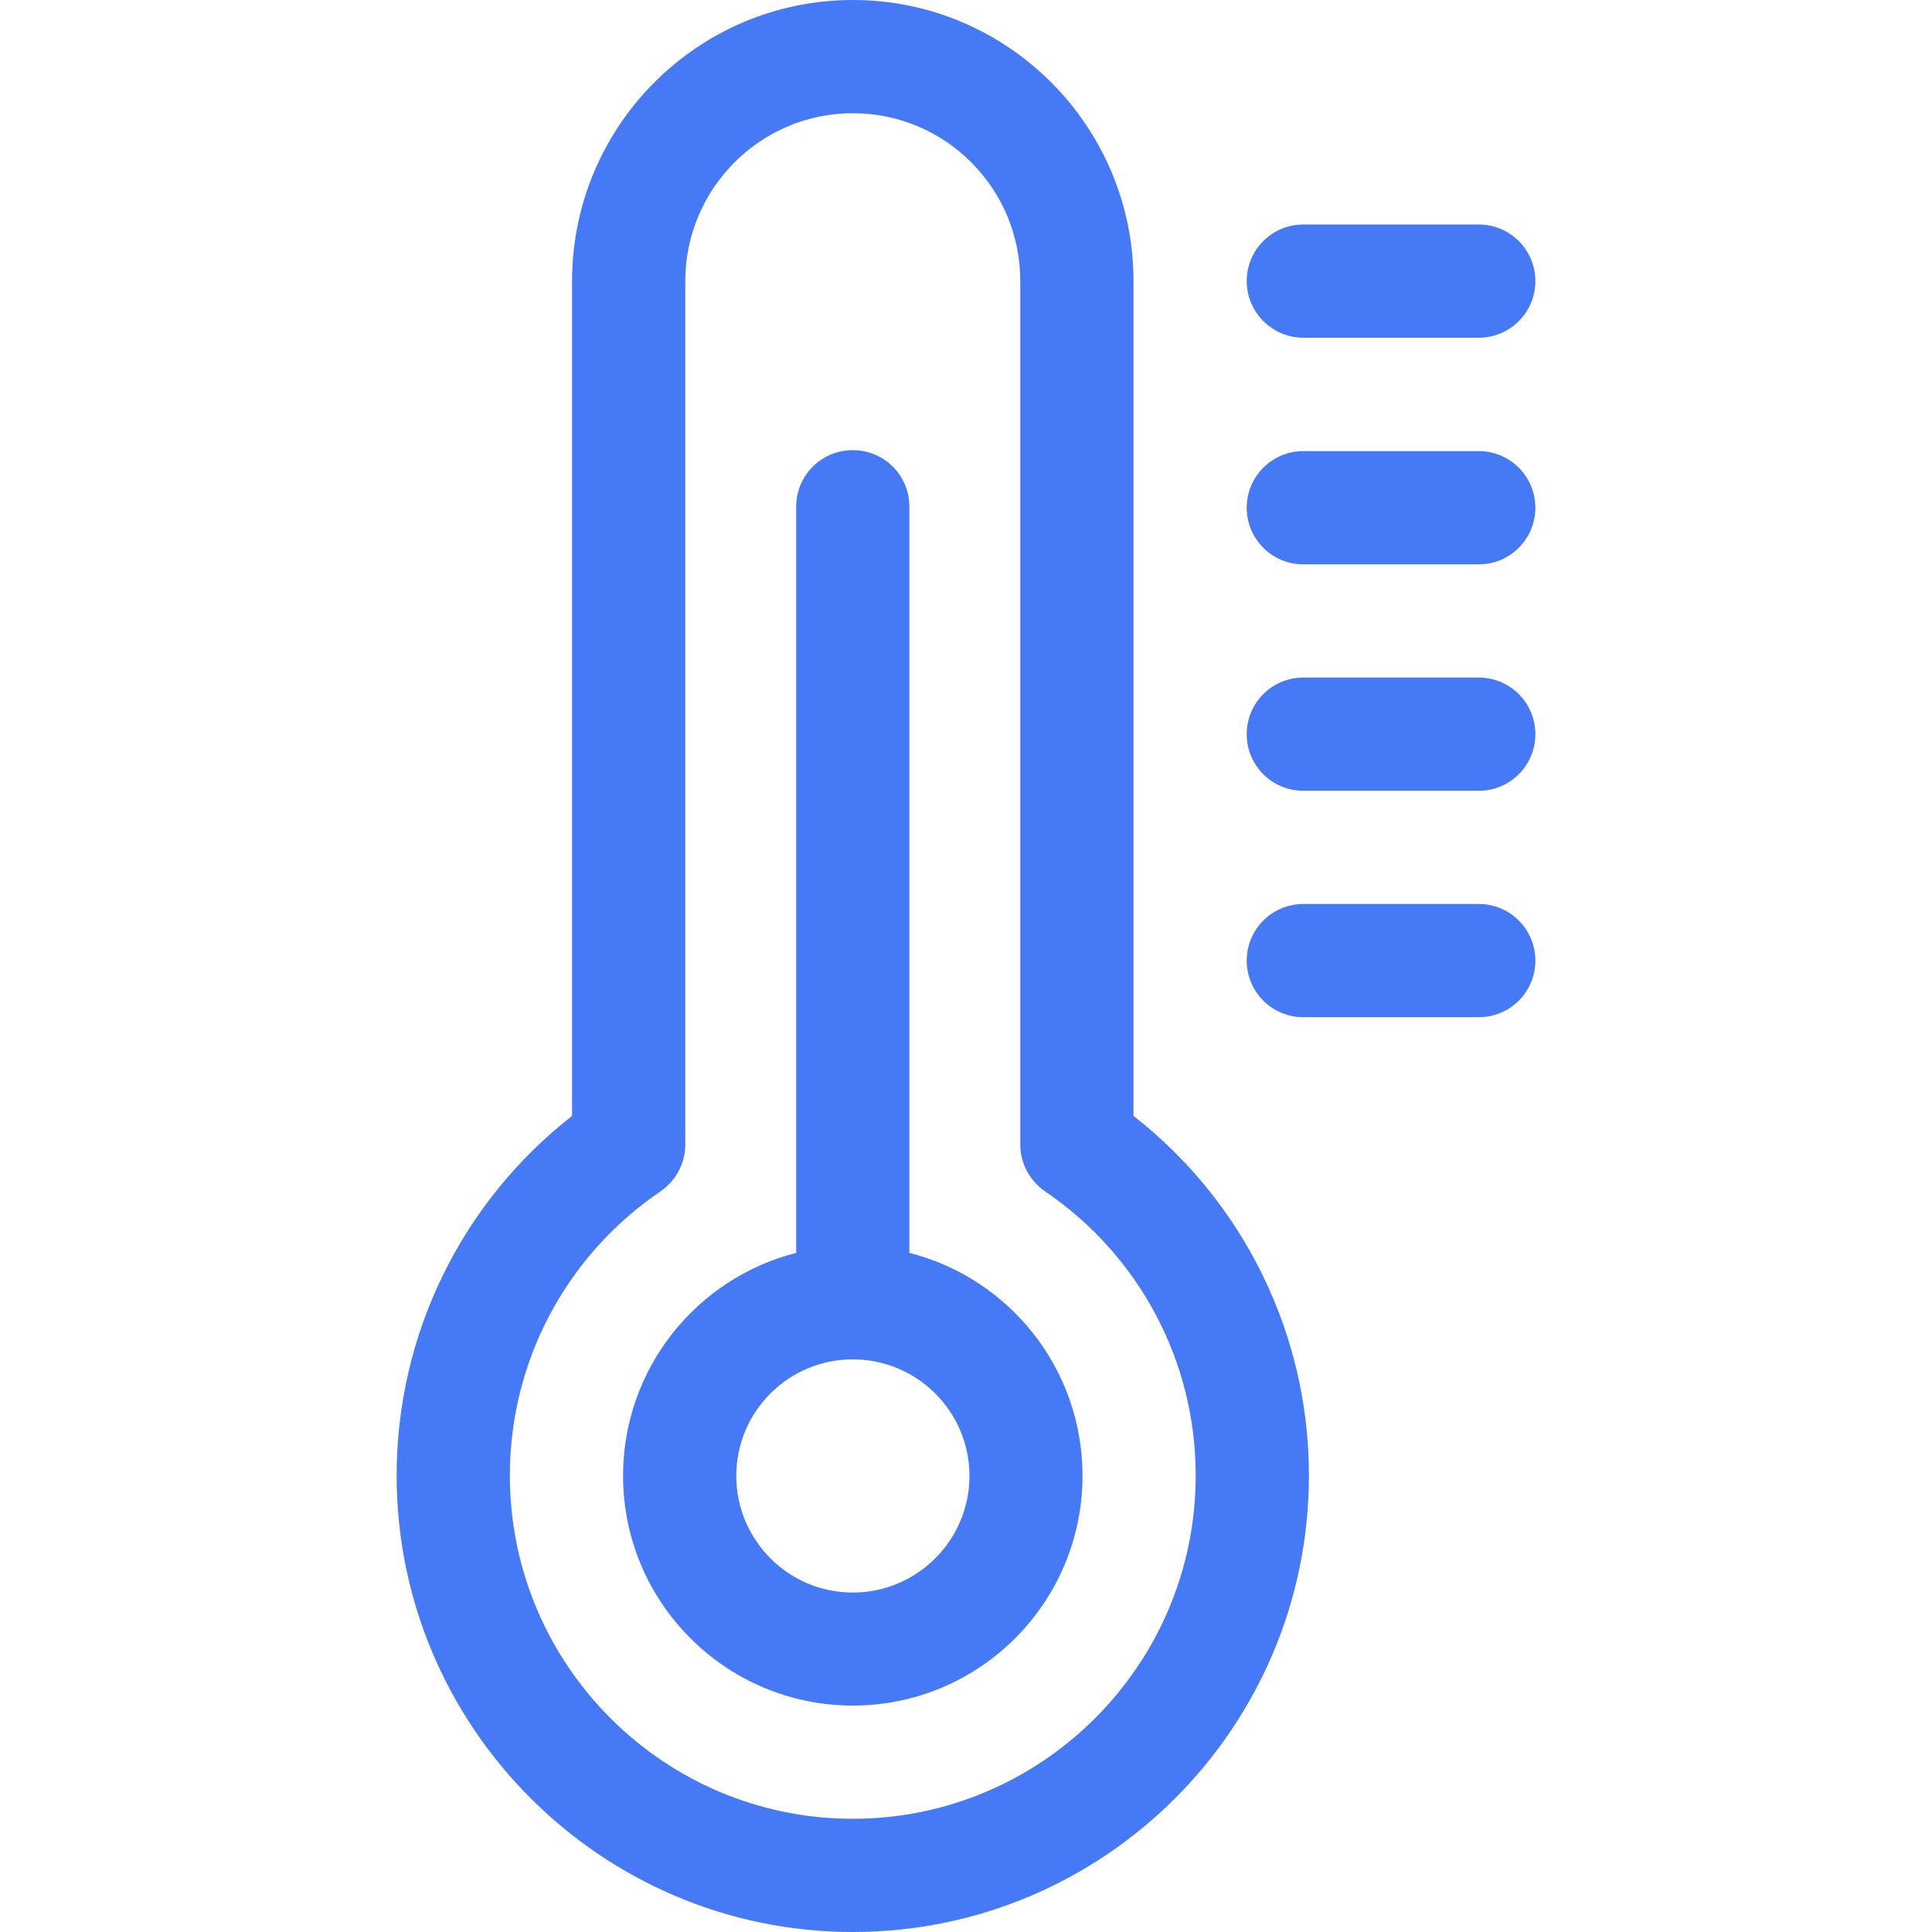
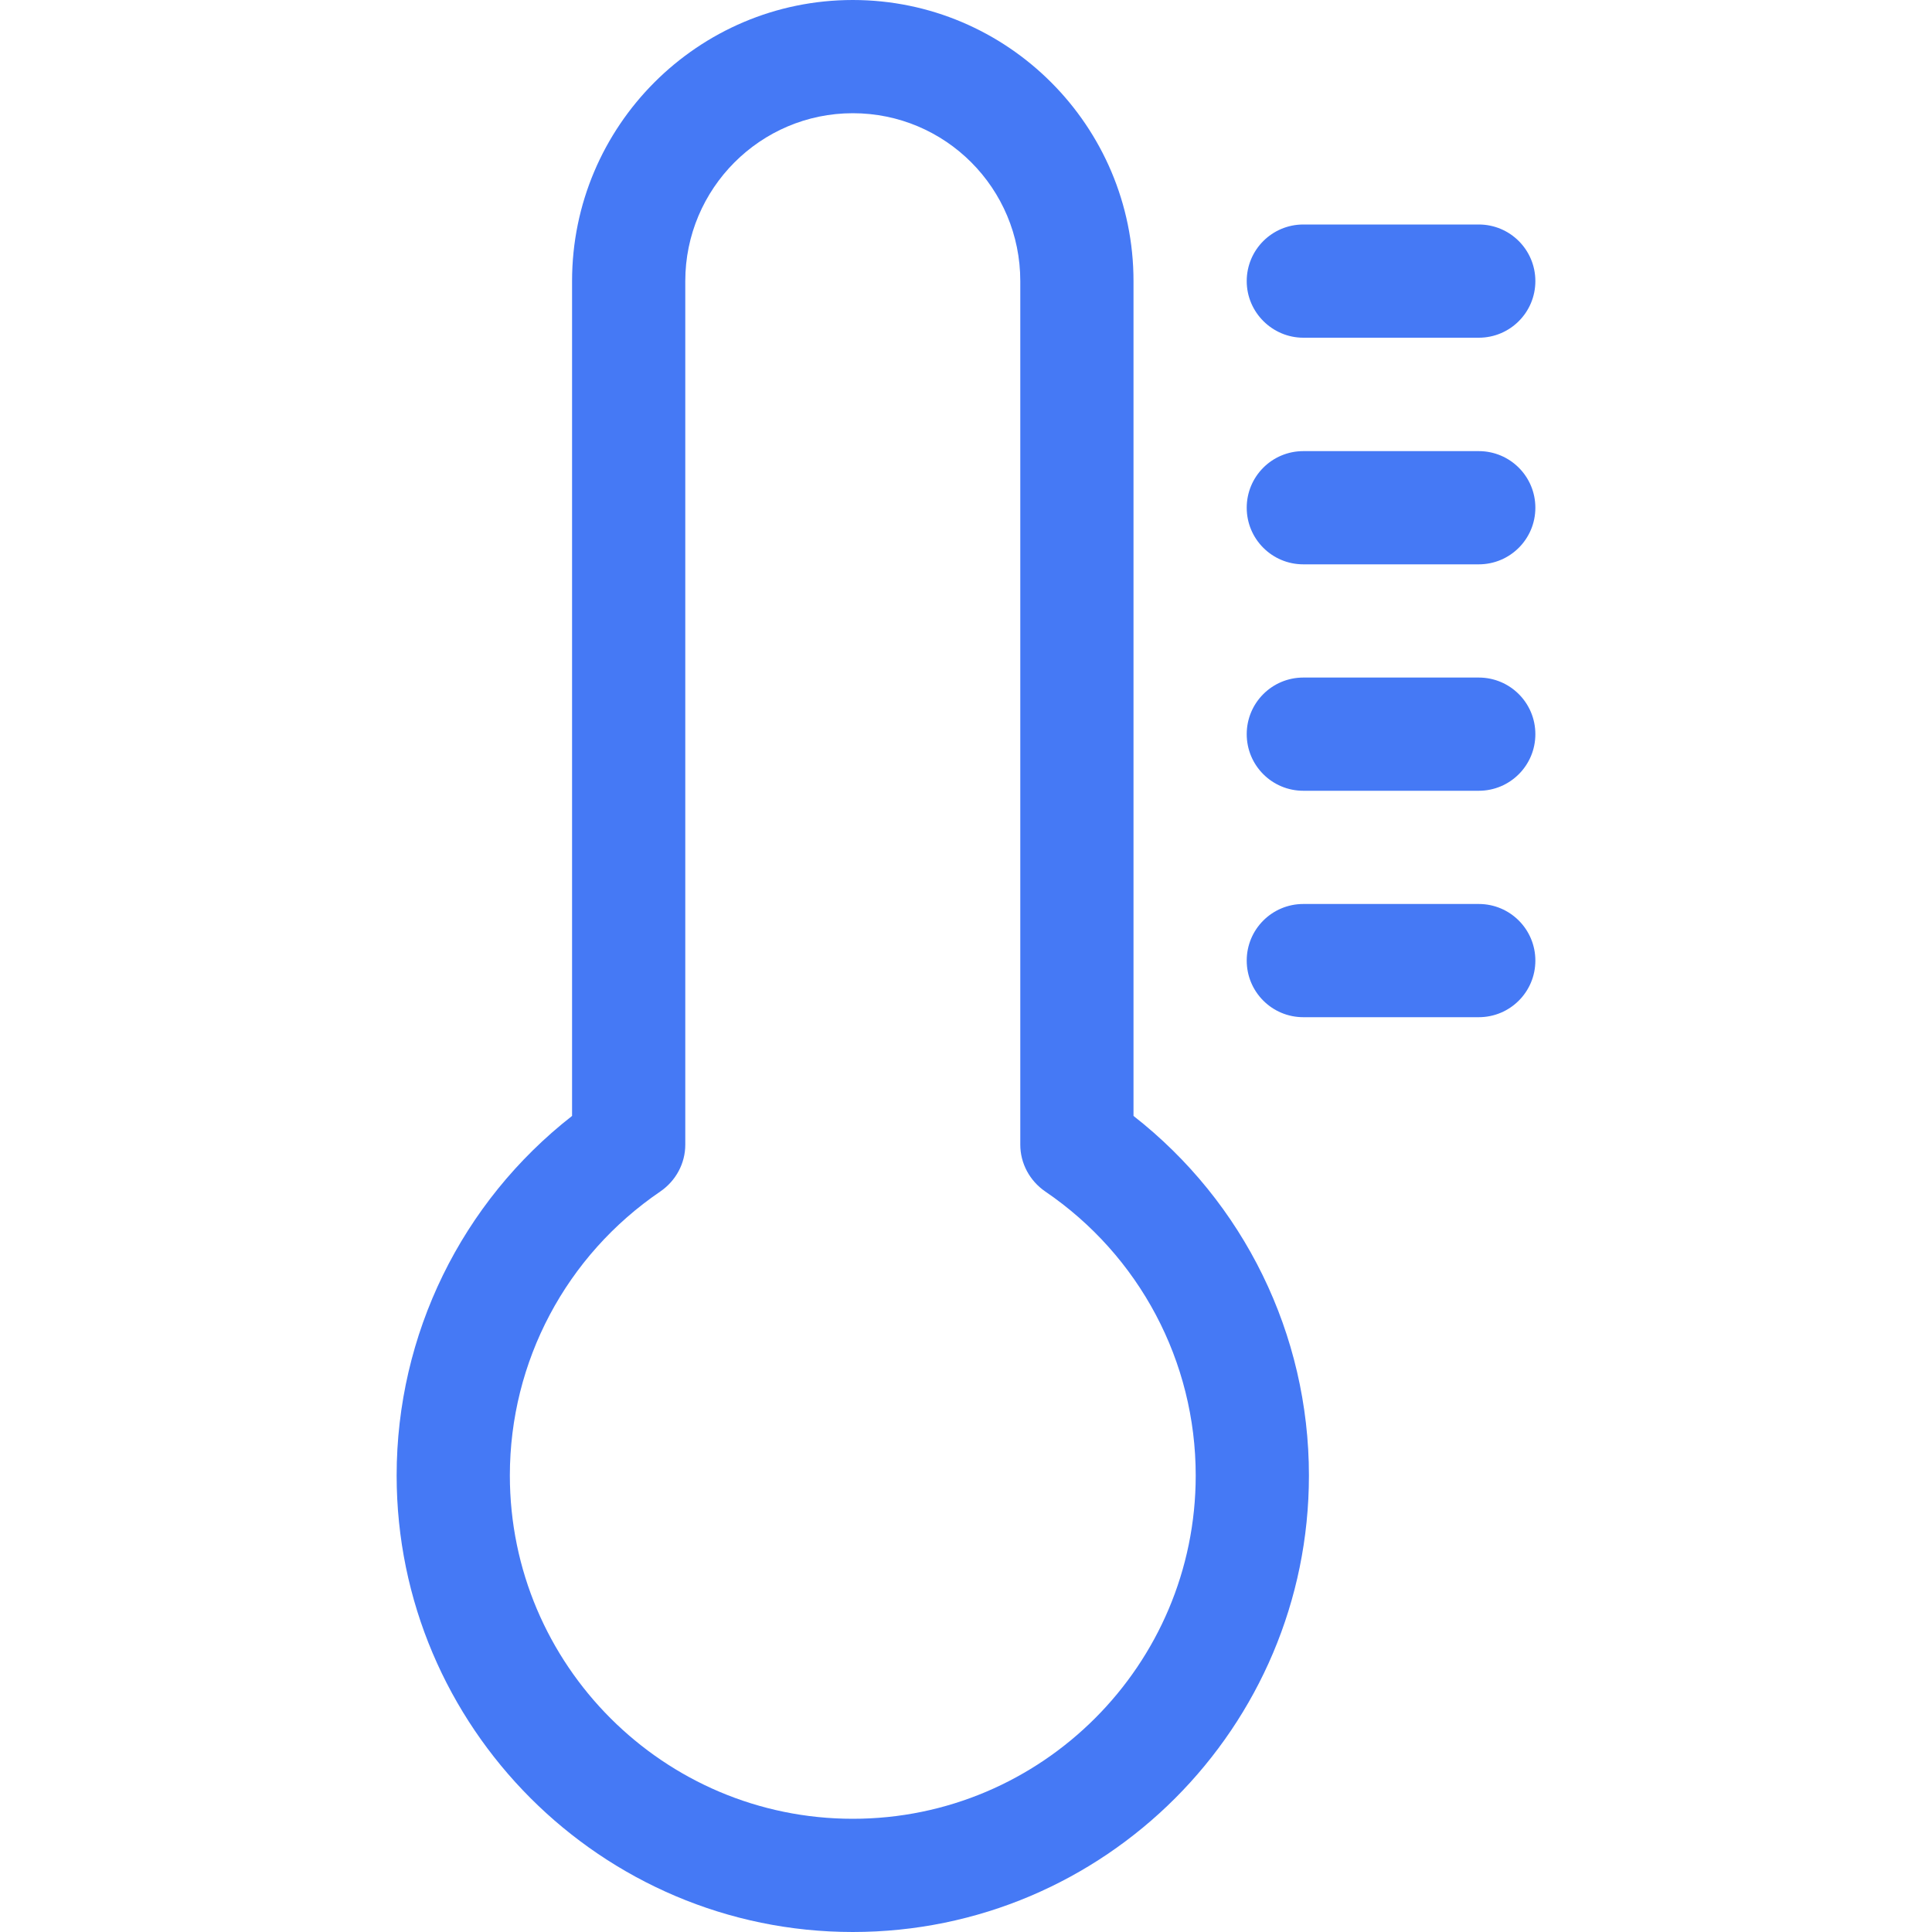
<svg xmlns="http://www.w3.org/2000/svg" xml:space="preserve" width="100px" height="100px" version="1.1" style="shape-rendering:geometricPrecision; text-rendering:geometricPrecision; image-rendering:optimizeQuality; fill-rule:evenodd; clip-rule:evenodd" viewBox="0 0 100 100">
  <defs>
    <style type="text/css">
   
    .fil0 {fill:#4579F5;fill-rule:nonzero}
   
  </style>
  </defs>
  <g id="Слой_x0020_1">
    <g id="_1829298258192">
-       <path class="fil0" d="M47.07 64.85l0 -38.62c0,-1.63 -1.31,-2.93 -2.93,-2.93 -1.62,0 -2.93,1.3 -2.93,2.93l0 38.62c-5.15,1.31 -8.96,5.98 -8.96,11.54 0,6.56 5.33,11.89 11.89,11.89 6.56,0 11.89,-5.33 11.89,-11.89 0,-5.56 -3.8,-10.23 -8.96,-11.54l0 0zm-2.93 17.58c-3.34,0 -6.03,-2.72 -6.03,-6.04 0,-3.34 2.71,-6.03 6.03,-6.03 3.34,0 6.04,2.71 6.04,6.03 0,3.32 -2.7,6.04 -6.04,6.04z" />
      <path class="fil0" d="M58.67 57.76l0 -43.21c0,-8.03 -6.52,-14.55 -14.53,-14.55 -8.01,0 -14.53,6.52 -14.53,14.55l0 43.21c-5.72,4.47 -9.08,11.31 -9.08,18.61 0,13.03 10.61,23.63 23.61,23.63 13.03,0 23.61,-10.6 23.61,-23.63 0,-7.3 -3.36,-14.14 -9.08,-18.61zm-14.53 36.38c-9.78,0 -17.75,-7.96 -17.75,-17.77 0,-5.9 2.91,-11.38 7.79,-14.7 0.8,-0.55 1.29,-1.45 1.29,-2.42l0 -44.7c0,-4.79 3.89,-8.69 8.67,-8.69 4.79,0 8.67,3.88 8.67,8.69l0 44.7c0,0.97 0.49,1.87 1.29,2.42 4.88,3.32 7.79,8.8 7.79,14.7 0,9.81 -7.97,17.77 -17.75,17.77l0 0zm32.4 -47.35l-9.08 0c-1.62,0 -2.93,1.31 -2.93,2.93 0,1.62 1.31,2.93 2.93,2.93l9.08 0c1.62,0 2.93,-1.31 2.93,-2.93 0,-1.62 -1.31,-2.93 -2.93,-2.93l0 0zm0 -11.72l-9.08 0c-1.62,0 -2.93,1.31 -2.93,2.93 0,1.62 1.31,2.93 2.93,2.93l9.08 0c1.62,0 2.93,-1.31 2.93,-2.93 0,-1.62 -1.31,-2.93 -2.93,-2.93l0 0zm0 -11.72l-9.08 0c-1.62,0 -2.93,1.31 -2.93,2.93 0,1.62 1.31,2.93 2.93,2.93l9.08 0c1.62,0 2.93,-1.31 2.93,-2.93 0,-1.62 -1.31,-2.93 -2.93,-2.93l0 0zm-9.08 -5.87l9.08 0c1.62,0 2.93,-1.31 2.93,-2.93 0,-1.62 -1.31,-2.93 -2.93,-2.93l-9.08 0c-1.62,0 -2.93,1.31 -2.93,2.93 0,1.62 1.33,2.93 2.93,2.93l0 0z" />
    </g>
  </g>
</svg>